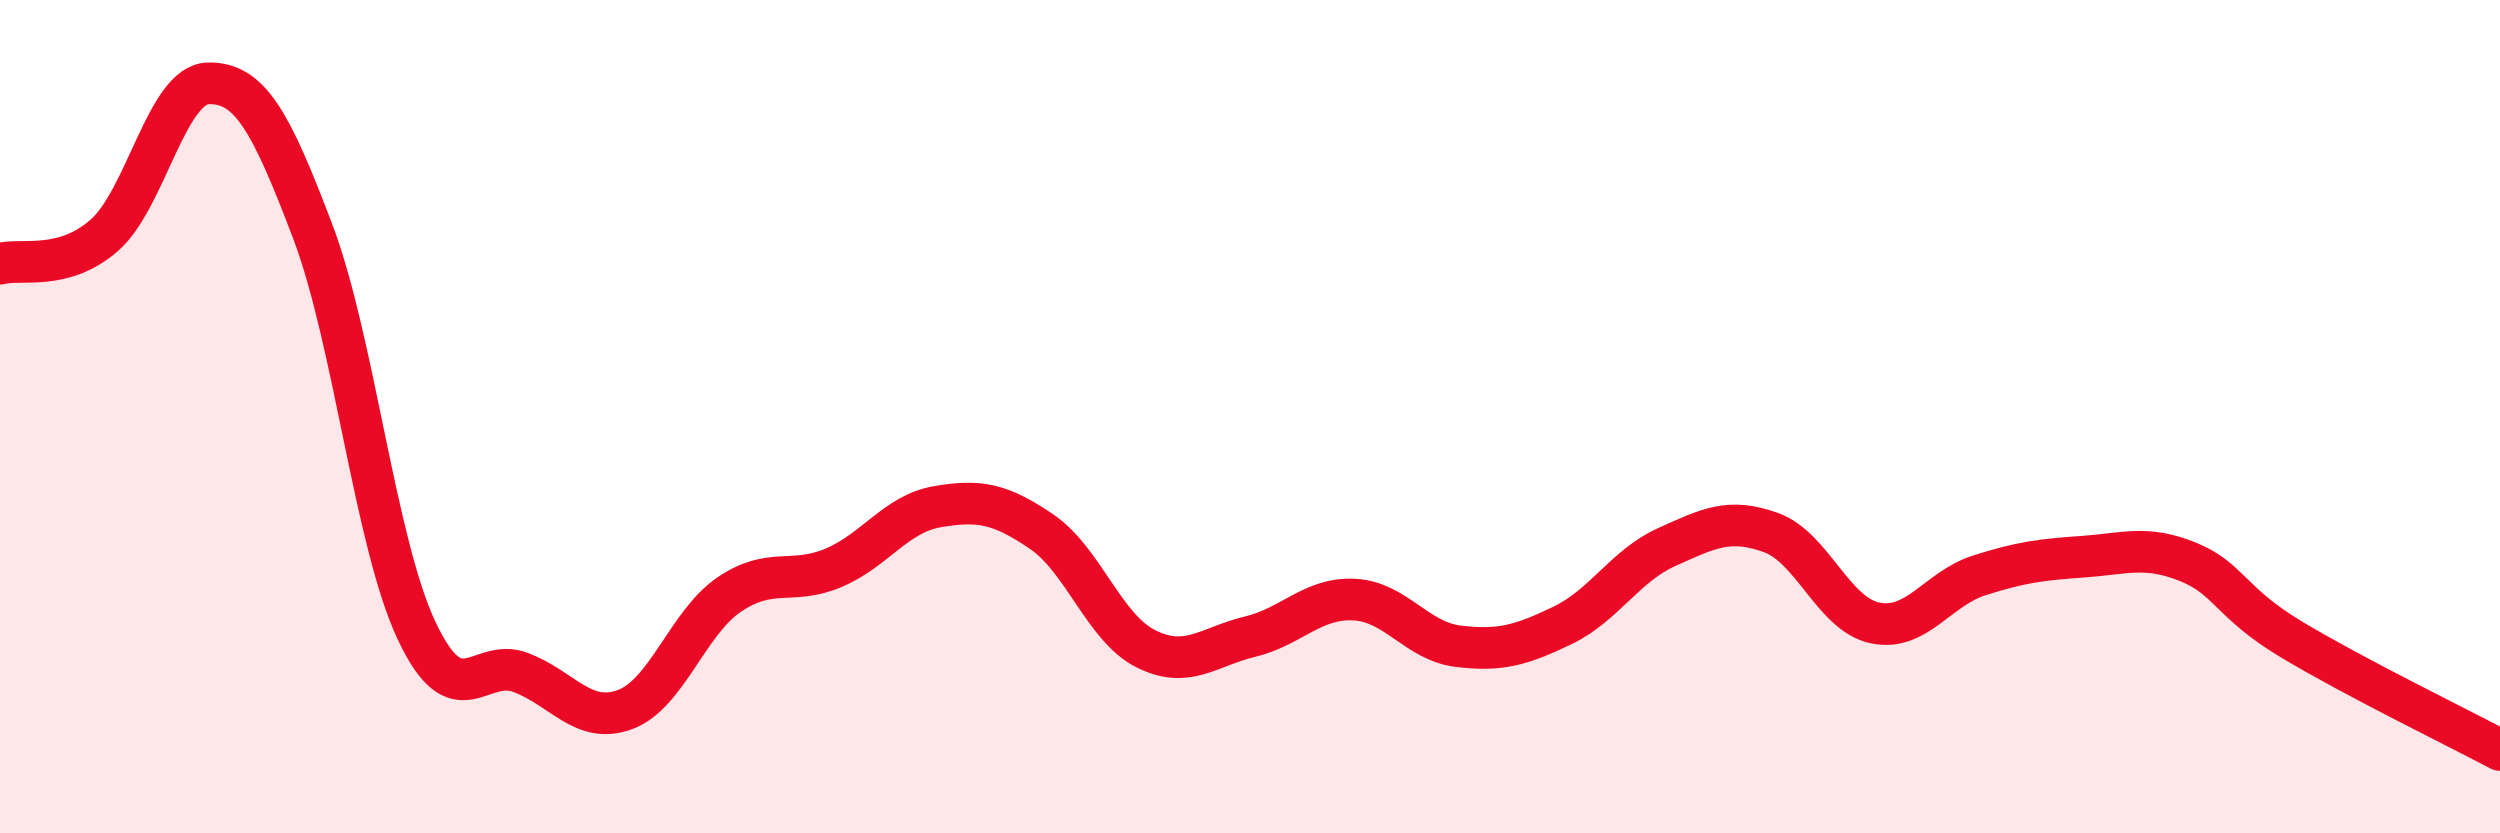
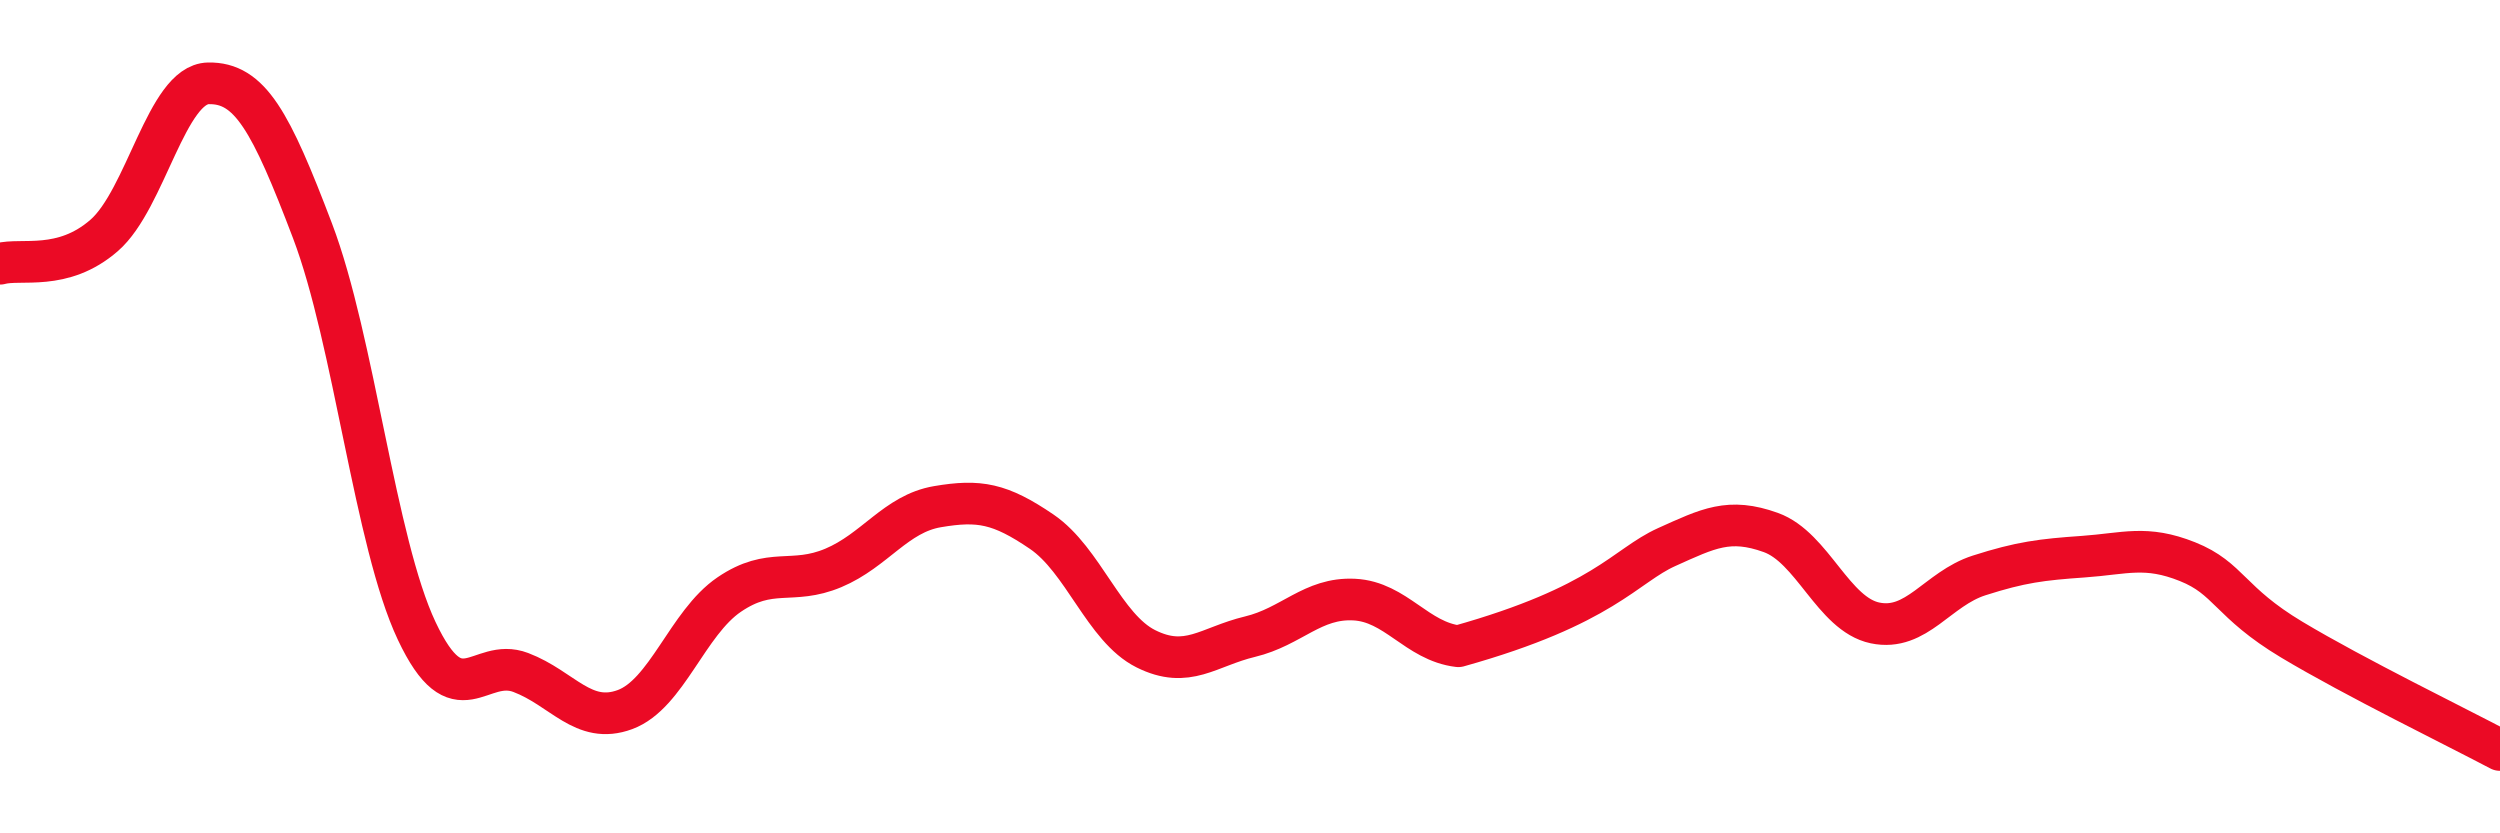
<svg xmlns="http://www.w3.org/2000/svg" width="60" height="20" viewBox="0 0 60 20">
-   <path d="M 0,6.33 C 0.5,6.19 1.5,6.52 2.5,5.65 C 3.5,4.78 4,2.02 5,2 C 6,1.98 6.5,2.91 7.5,5.54 C 8.5,8.17 9,13.02 10,15.14 C 11,17.26 11.5,15.76 12.5,16.14 C 13.5,16.52 14,17.4 15,17.03 C 16,16.66 16.5,14.95 17.5,14.27 C 18.5,13.59 19,14.05 20,13.63 C 21,13.21 21.5,12.33 22.5,12.16 C 23.5,11.99 24,12.08 25,12.76 C 26,13.44 26.5,15.07 27.5,15.57 C 28.5,16.07 29,15.52 30,15.28 C 31,15.04 31.5,14.34 32.5,14.39 C 33.5,14.44 34,15.39 35,15.51 C 36,15.63 36.5,15.49 37.5,15.01 C 38.5,14.53 39,13.58 40,13.13 C 41,12.68 41.5,12.42 42.5,12.78 C 43.5,13.14 44,14.74 45,14.95 C 46,15.16 46.5,14.13 47.5,13.81 C 48.5,13.49 49,13.43 50,13.36 C 51,13.29 51.5,13.08 52.5,13.48 C 53.5,13.88 53.5,14.45 55,15.35 C 56.5,16.25 59,17.47 60,18L60 20L0 20Z" fill="#EB0A25" opacity="0.1" stroke-linecap="round" stroke-linejoin="round" />
-   <path d="M 0,6.33 C 0.5,6.19 1.5,6.52 2.5,5.65 C 3.5,4.78 4,2.02 5,2 C 6,1.98 6.5,2.91 7.5,5.54 C 8.5,8.17 9,13.02 10,15.14 C 11,17.26 11.5,15.76 12.5,16.14 C 13.5,16.52 14,17.4 15,17.03 C 16,16.66 16.5,14.95 17.5,14.27 C 18.5,13.59 19,14.05 20,13.63 C 21,13.21 21.5,12.33 22.5,12.16 C 23.5,11.99 24,12.08 25,12.76 C 26,13.44 26.5,15.07 27.5,15.57 C 28.5,16.07 29,15.52 30,15.28 C 31,15.04 31.5,14.34 32.5,14.39 C 33.5,14.44 34,15.39 35,15.51 C 36,15.63 36.5,15.49 37.5,15.01 C 38.5,14.53 39,13.58 40,13.13 C 41,12.68 41.5,12.42 42.5,12.78 C 43.5,13.14 44,14.74 45,14.95 C 46,15.16 46.5,14.13 47.5,13.81 C 48.5,13.49 49,13.43 50,13.36 C 51,13.29 51.5,13.08 52.5,13.48 C 53.5,13.88 53.5,14.45 55,15.35 C 56.5,16.25 59,17.47 60,18" stroke="#EB0A25" stroke-width="1" fill="none" stroke-linecap="round" stroke-linejoin="round" />
+   <path d="M 0,6.33 C 0.5,6.19 1.5,6.52 2.5,5.65 C 3.5,4.78 4,2.02 5,2 C 6,1.98 6.5,2.91 7.5,5.54 C 8.5,8.17 9,13.02 10,15.14 C 11,17.26 11.5,15.76 12.5,16.14 C 13.5,16.52 14,17.4 15,17.03 C 16,16.66 16.5,14.95 17.5,14.27 C 18.5,13.59 19,14.05 20,13.63 C 21,13.21 21.5,12.33 22.5,12.16 C 23.5,11.99 24,12.08 25,12.76 C 26,13.44 26.5,15.07 27.5,15.57 C 28.5,16.07 29,15.52 30,15.28 C 31,15.04 31.5,14.34 32.5,14.39 C 33.5,14.44 34,15.39 35,15.51 C 38.5,14.53 39,13.58 40,13.13 C 41,12.68 41.5,12.42 42.5,12.78 C 43.5,13.14 44,14.74 45,14.95 C 46,15.16 46.5,14.13 47.5,13.81 C 48.5,13.49 49,13.43 50,13.36 C 51,13.29 51.5,13.08 52.5,13.48 C 53.5,13.88 53.5,14.45 55,15.35 C 56.5,16.25 59,17.47 60,18" stroke="#EB0A25" stroke-width="1" fill="none" stroke-linecap="round" stroke-linejoin="round" />
</svg>